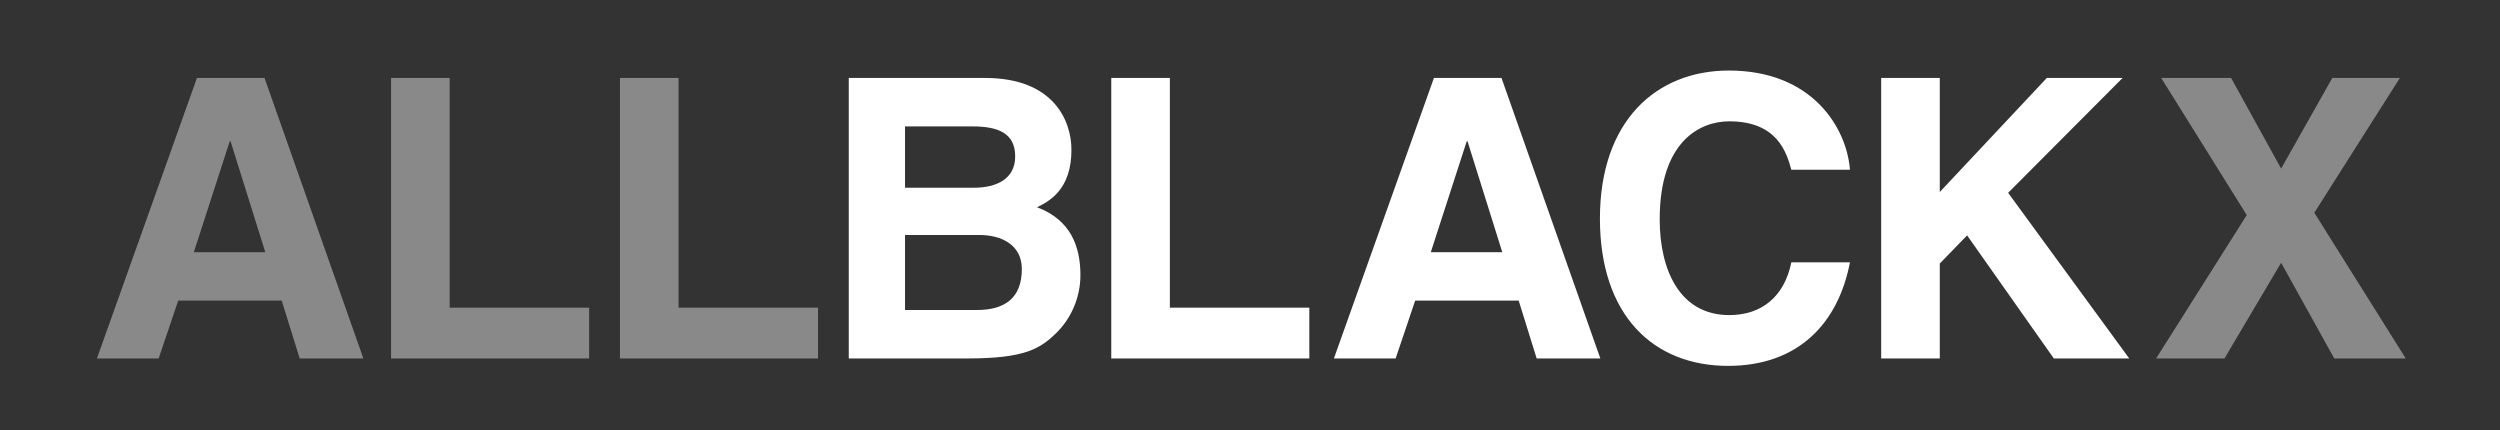
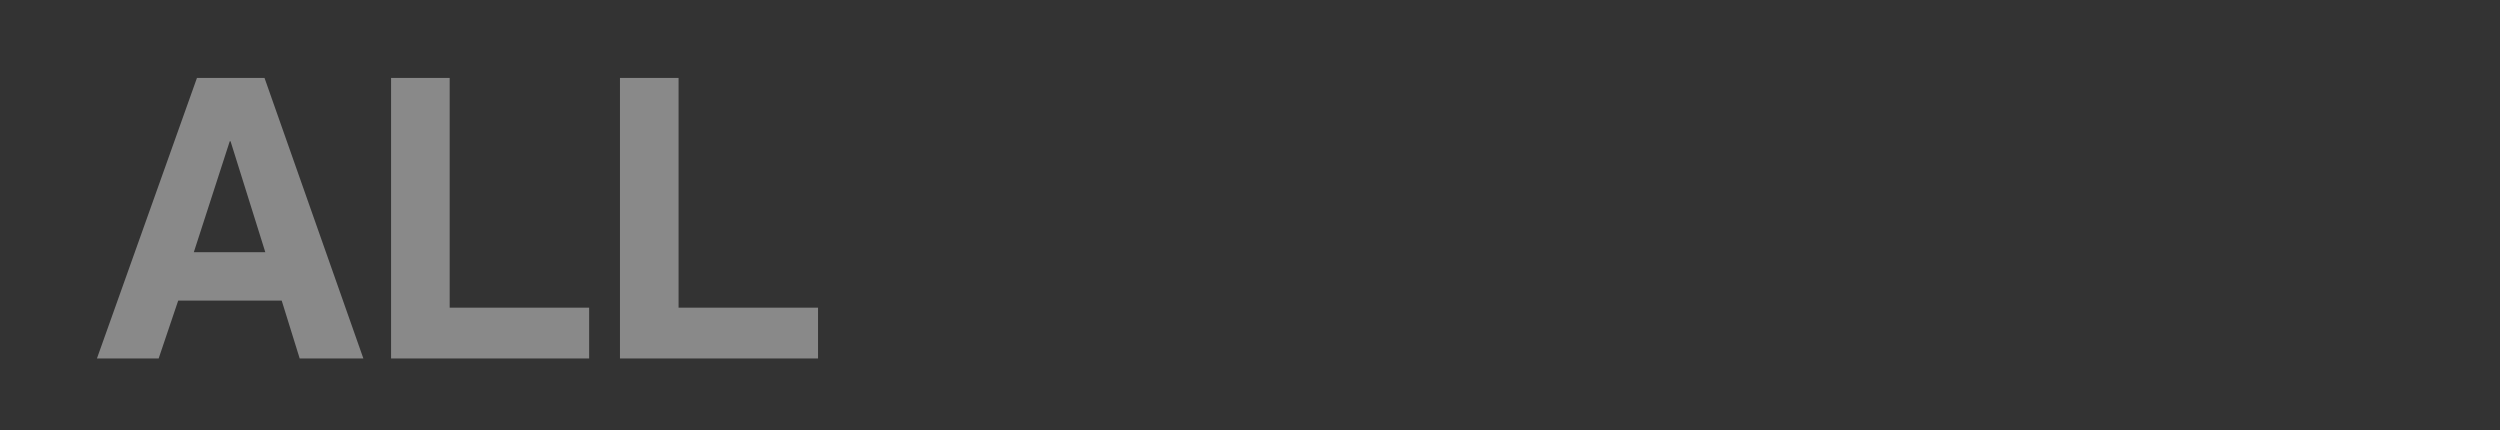
<svg xmlns="http://www.w3.org/2000/svg" id="dark-bg" width="4800" height="826" viewBox="0 0 4800 826">
  <rect x="0" y="0" width="4800" height="826" fill="#333333" stroke="none" />
  <defs>
    <style>
      .cls-1 {
        fill: #898989;
      }

      .cls-1, .cls-2 {
        fill-rule: evenodd;
      }

      .cls-2 {
        fill: #fff;
      }
    </style>
  </defs>
-   <path id="X" class="cls-1" d="M4443.51,408.453l164.26-258.768H4478.01L4379.75,323.7l-96-174.012H4149.49l164.26,263.269L4139.74,688.223H4271L4379.75,504.46l102.01,183.763h137.26Z" />
-   <path id="BLACK" class="cls-2" d="M1629.63,688.223h228.02c110.26,0,139.51-18.752,170.26-48.754,28.5-27.752,46.5-68.254,46.5-111.007,0-53.254-17.25-105.758-83.25-130.509,22.5-11.251,66-33,66-110.258,0-55.5-33.75-138.01-165.76-138.01H1629.63V688.223Zm108.01-237.017H1880.9c40.5,0,81.01,18,81.01,65.255,0,54.754-31.51,78.755-86.26,78.755H1737.64V451.206Zm0-208.514h129.01c51,0,82.51,13.5,82.51,57.754,0,42.753-35.26,60-79.51,60H1737.64V242.692Zm508.49-93.007H2133.62V688.223H2513.9V590.716H2246.13V149.685Zm470.99,427.53h198.77l34.5,111.008h122.26L2882.89,149.685H2753.13L2561.11,688.223h118.51Zm99.01-306.021h1.5l66.76,213.015H2747.13Zm735.76,54.754c-6-79.506-71.25-190.514-232.51-190.514-138.76,0-247.52,96.007-247.52,284.27,0,186.013,102.76,282.77,246.02,282.77,135.01,0,211.51-81.756,234.01-198.764H3439.38c-13.5,66-57,101.257-119.25,101.257-95.26,0-133.51-87.006-133.51-183.763,0-152.26,79.5-188.263,133.51-188.263,93,0,110.25,60.754,119.25,93.007h112.51ZM3724.36,505.96l52.5-54,166.51,236.267h144.76L3855.62,370.2l219.76-220.516H3929.87L3724.36,368.7V149.685H3611.85V688.223h112.51V505.96Z" />
  <path id="ALL" class="cls-1" d="M342.13,577.215H540.894l34.5,111.008H697.655L507.891,149.685H378.132L186.119,688.223H304.627Zm99.007-306.021h1.5l66.755,213.015H372.132ZM863.368,149.685H750.861V688.223H1131.14V590.716H863.368V149.685Zm439.492,0H1190.35V688.223h380.28V590.716H1302.86V149.685Z" />
</svg>